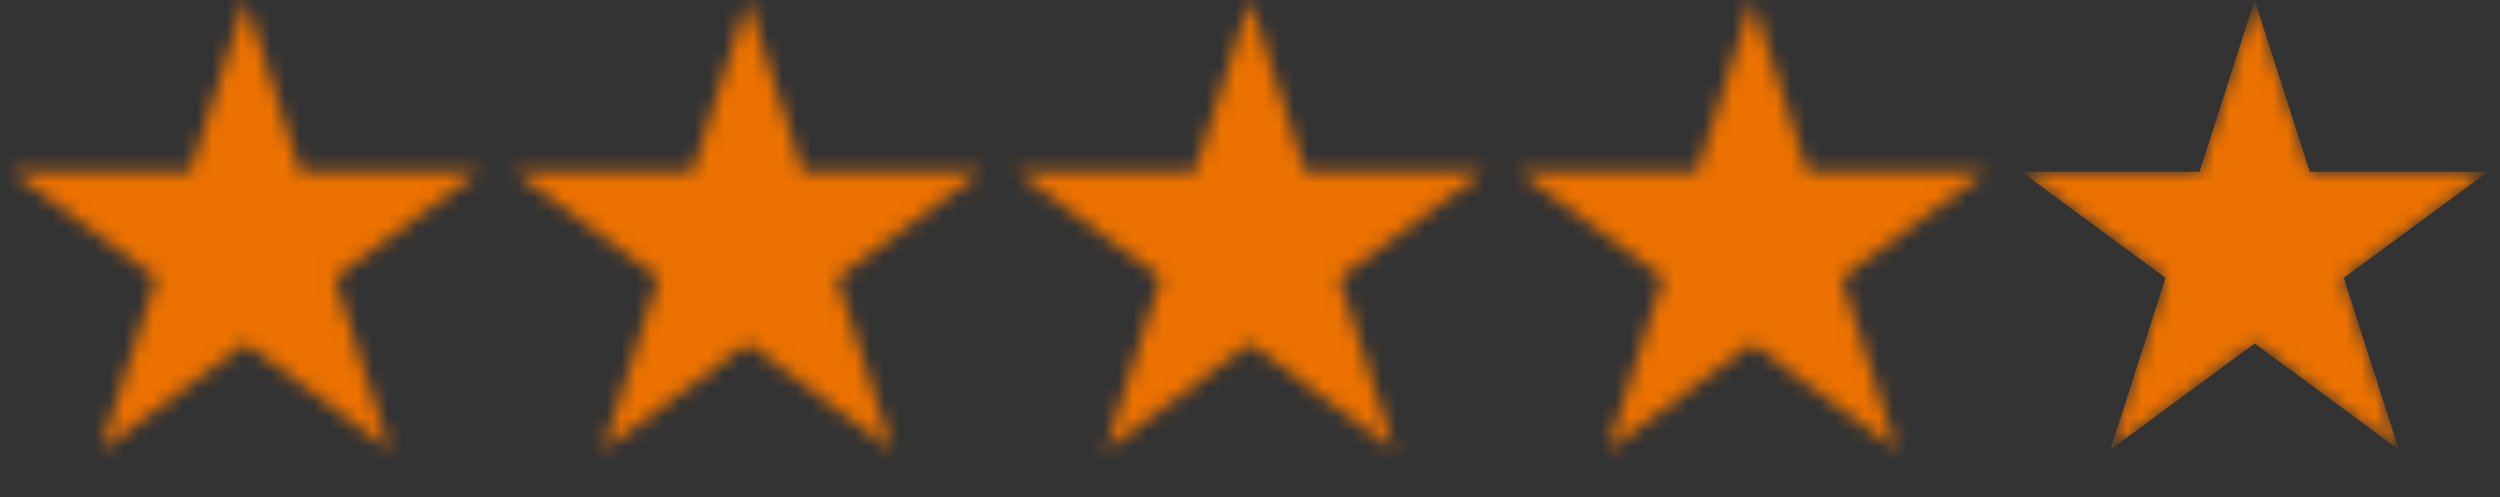
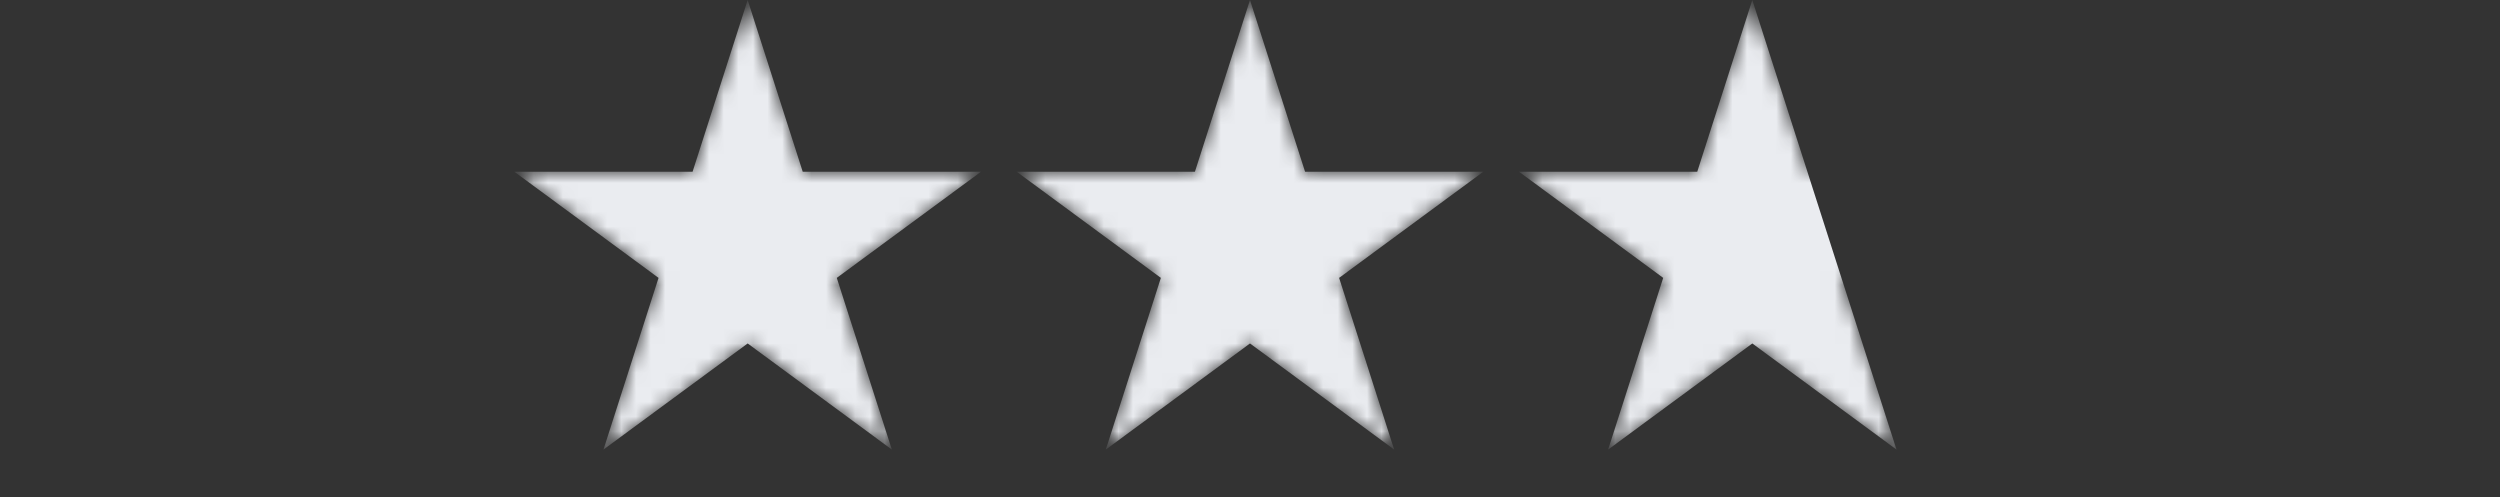
<svg xmlns="http://www.w3.org/2000/svg" width="171" height="34" viewBox="0 0 171 34" fill="none">
  <rect x="0" y="0" width="171" height="34" fill="#333333" stroke="none" />
  <mask id="mask0_3210_45266" style="mask-type:alpha" maskUnits="userSpaceOnUse" x="0" y="0" width="171" height="31">
-     <path d="M16.78 0L20.548 11.747L32.739 11.747L22.876 19.007L26.644 30.753L16.78 23.493L6.917 30.753L10.684 19.007L0.821 11.747L13.013 11.747L16.78 0Z" fill="#D0D5DD" />
    <path d="M85.499 0L89.267 11.747L101.458 11.747L91.595 19.007L95.362 30.753L85.499 23.493L75.636 30.753L79.403 19.007L69.54 11.747L81.732 11.747L85.499 0Z" fill="#D0D5DD" />
    <path d="M51.14 0L54.907 11.747L67.099 11.747L57.236 19.007L61.003 30.753L51.14 23.493L41.276 30.753L45.044 19.007L35.181 11.747L47.372 11.747L51.14 0Z" fill="#D0D5DD" />
    <path d="M119.858 0L123.626 11.747L135.818 11.747L125.954 19.007L129.722 30.753L119.858 23.493L109.995 30.753L113.763 19.007L103.899 11.747L116.091 11.747L119.858 0Z" fill="#D0D5DD" />
-     <path d="M154.218 0L157.985 11.747L170.177 11.747L160.314 19.007L164.081 30.753L154.218 23.493L144.355 30.753L148.122 19.007L138.259 11.747L150.45 11.747L154.218 0Z" fill="#D0D5DD" />
  </mask>
  <g mask="url(#mask0_3210_45266)">
    <path d="M16.78 0L20.548 11.747L32.739 11.747L22.876 19.007L26.644 30.753L16.78 23.493L6.917 30.753L10.684 19.007L0.821 11.747L13.013 11.747L16.78 0Z" fill="#EAECF0" />
    <path d="M85.499 0L89.267 11.747L101.458 11.747L91.595 19.007L95.362 30.753L85.499 23.493L75.636 30.753L79.403 19.007L69.54 11.747L81.732 11.747L85.499 0Z" fill="#EAECF0" />
    <path d="M51.14 0L54.907 11.747L67.099 11.747L57.236 19.007L61.003 30.753L51.14 23.493L41.276 30.753L45.044 19.007L35.181 11.747L47.372 11.747L51.14 0Z" fill="#EAECF0" />
-     <path d="M119.858 0L123.626 11.747L135.818 11.747L125.954 19.007L129.722 30.753L119.858 23.493L109.995 30.753L113.763 19.007L103.899 11.747L116.091 11.747L119.858 0Z" fill="#EAECF0" />
-     <path d="M154.218 0L157.985 11.747L170.177 11.747L160.314 19.007L164.081 30.753L154.218 23.493L144.355 30.753L148.122 19.007L138.259 11.747L150.45 11.747L154.218 0Z" fill="#EB7100" />
-     <rect width="137" height="34" fill="#EB7100" />
+     <path d="M119.858 0L123.626 11.747L125.954 19.007L129.722 30.753L119.858 23.493L109.995 30.753L113.763 19.007L103.899 11.747L116.091 11.747L119.858 0Z" fill="#EAECF0" />
  </g>
</svg>